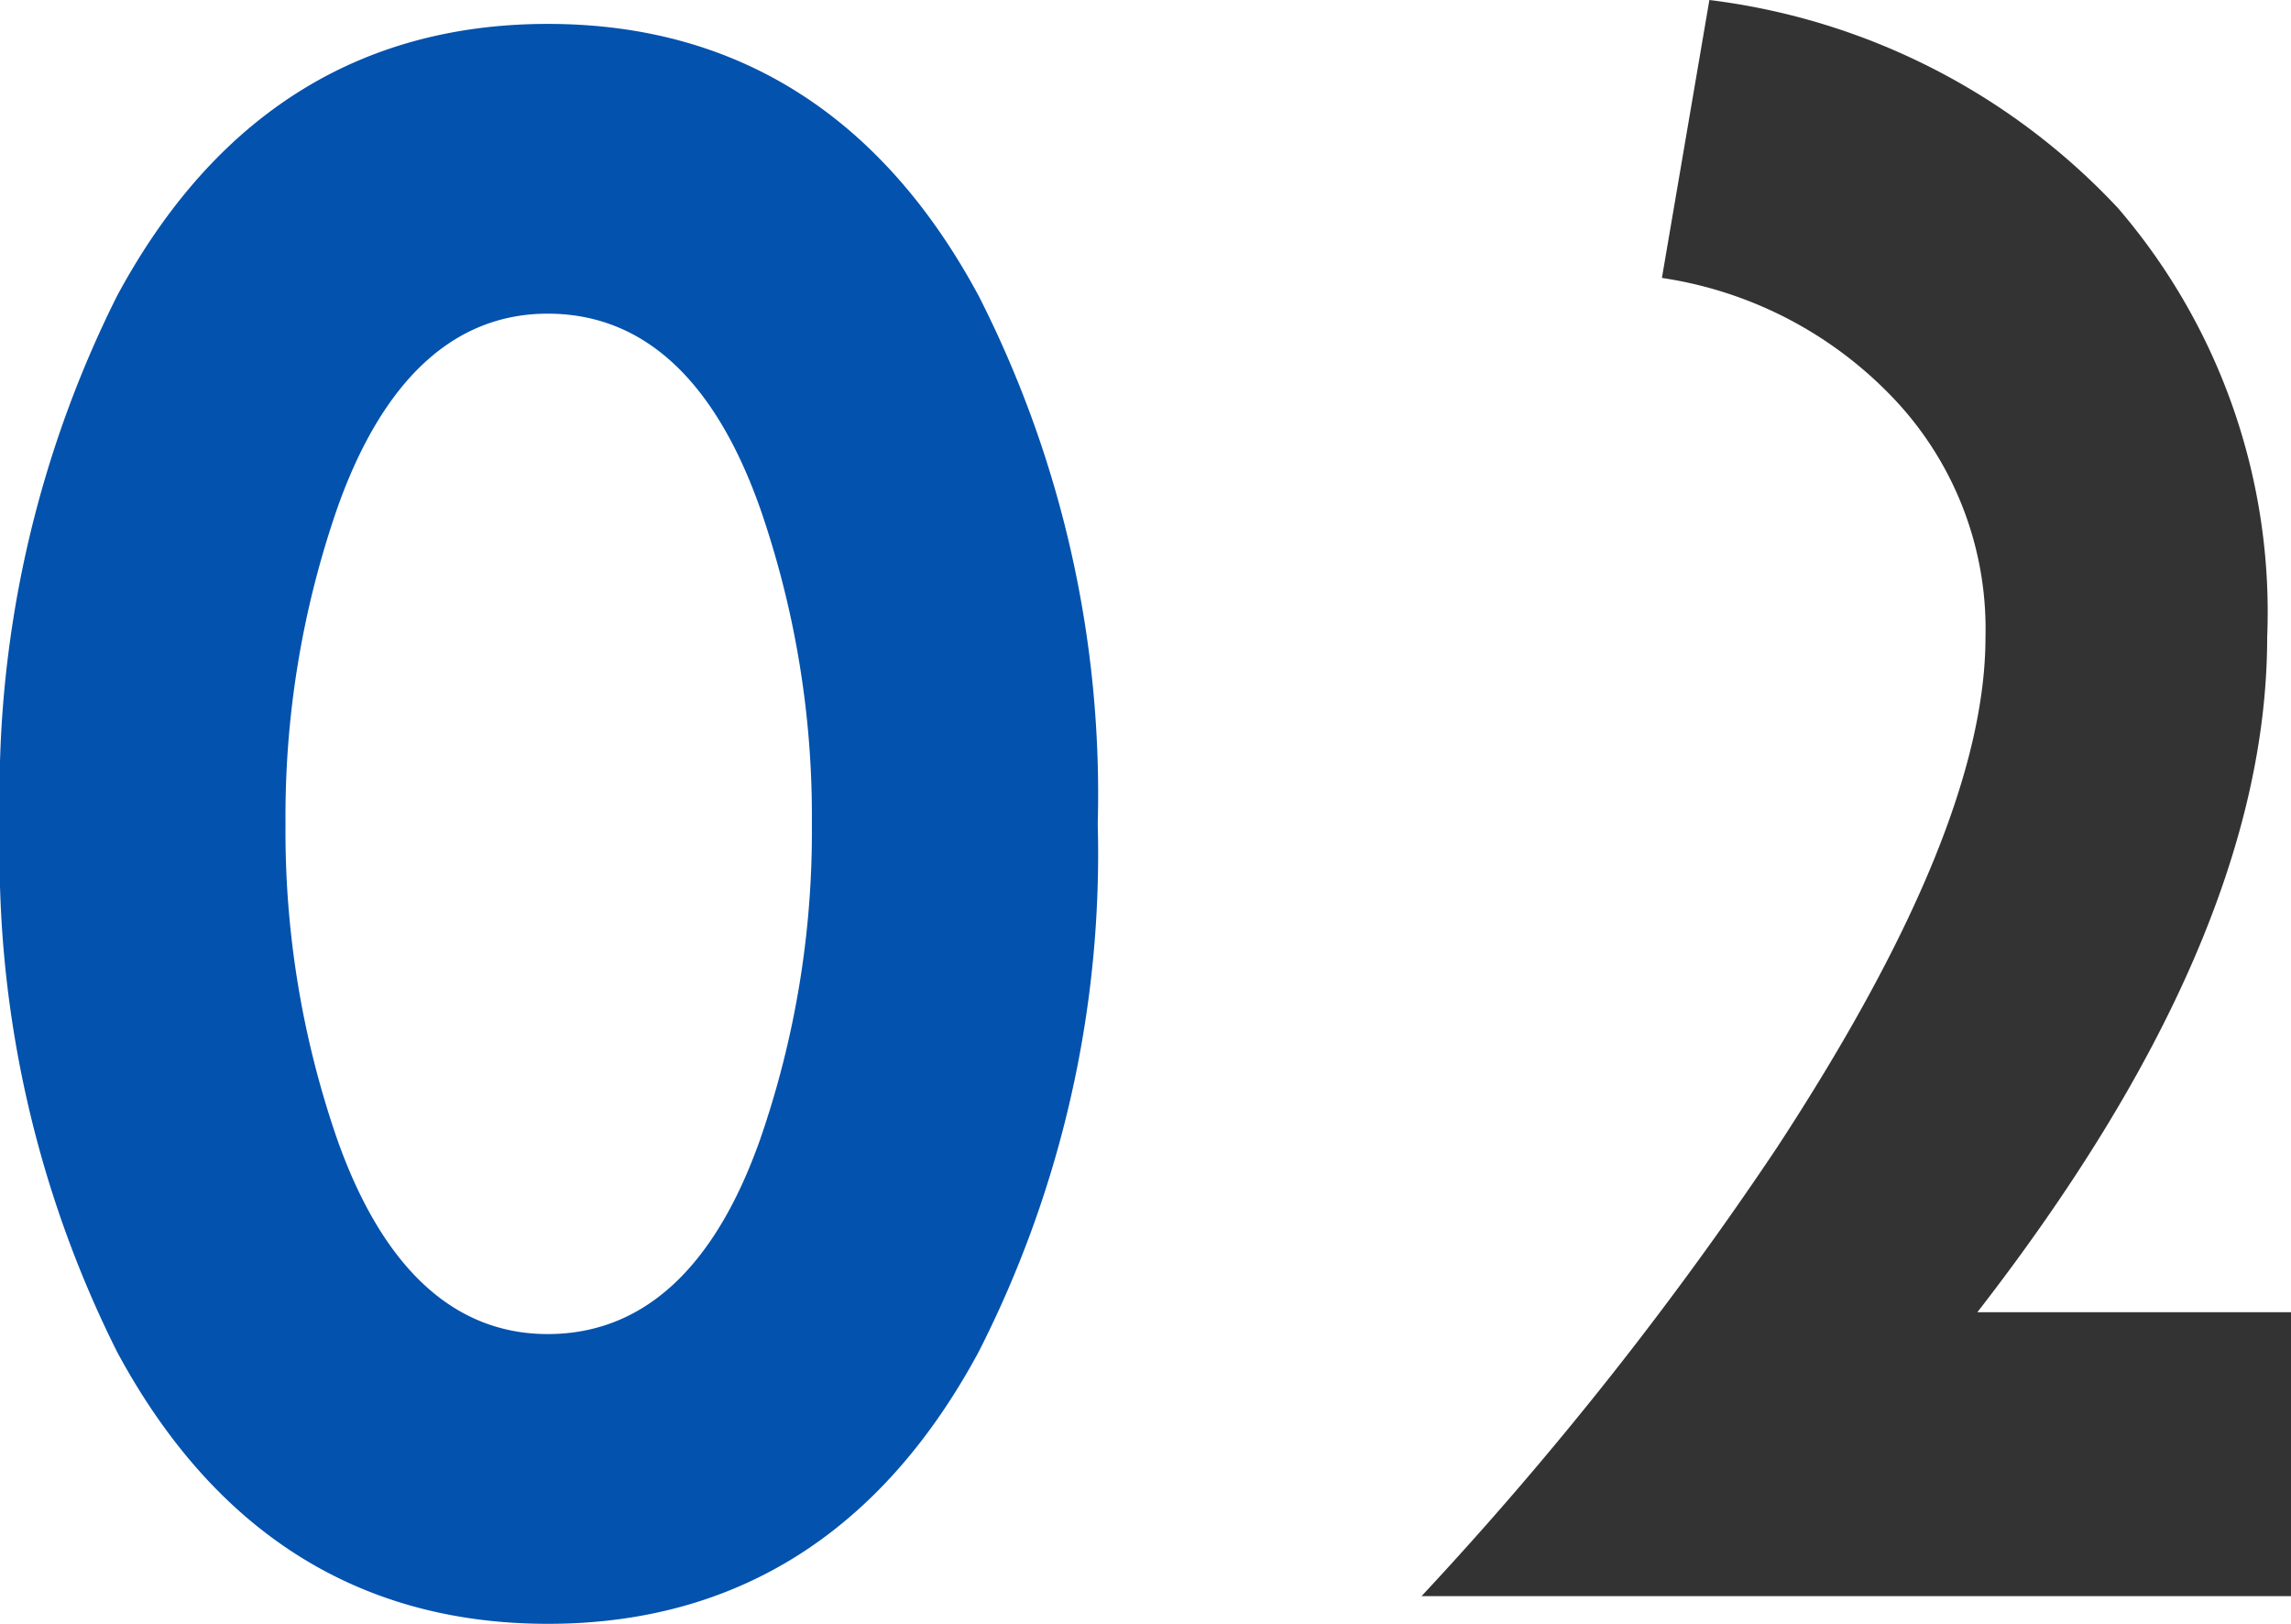
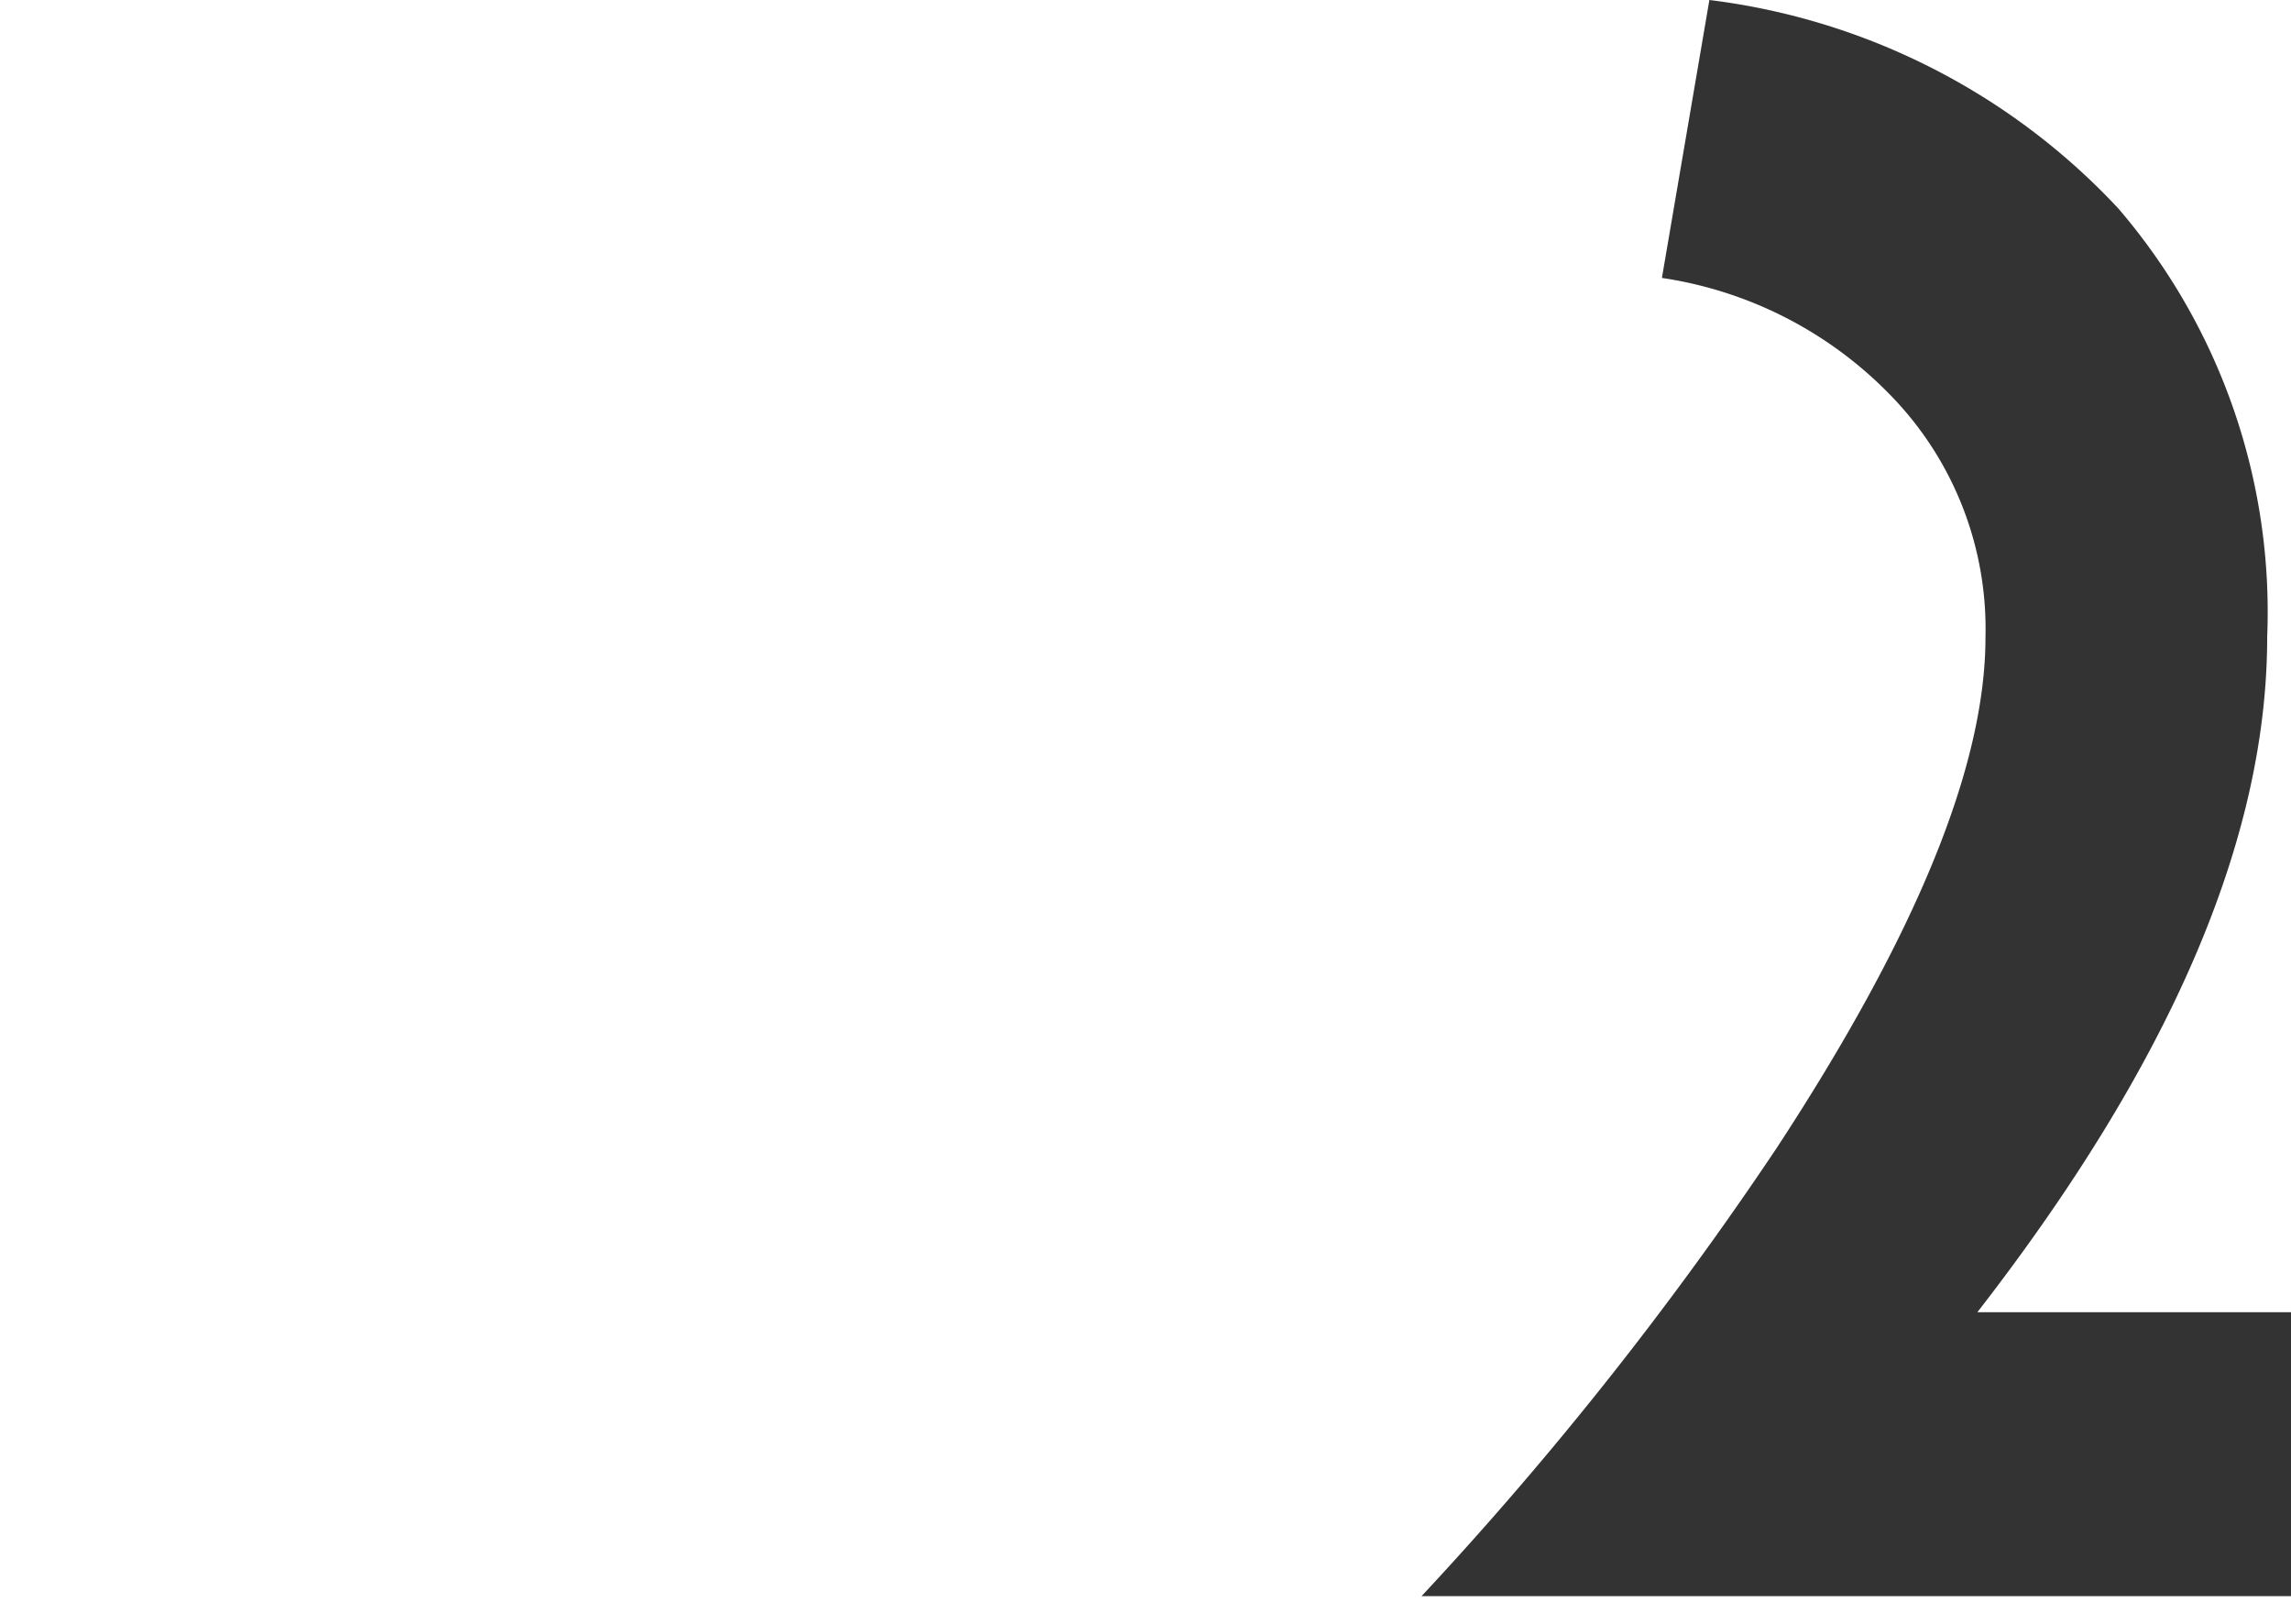
<svg xmlns="http://www.w3.org/2000/svg" width="53.09" height="37.628" viewBox="0 0 53.09 37.628">
  <g id="グループ_70974" data-name="グループ 70974" transform="translate(-932.352 -2938.928)">
-     <path id="p" d="M28.29-17.894A25.434,25.434,0,0,0,25.53-30.13c-2.254-4.186-5.612-6.3-9.982-6.3s-7.728,2.116-9.982,6.3A25.713,25.713,0,0,0,2.852-17.894,25.713,25.713,0,0,0,5.566-5.658c2.254,4.186,5.612,6.3,9.982,6.3s7.728-2.116,9.982-6.3A25.434,25.434,0,0,0,28.29-17.894Zm-6.624,0a21.777,21.777,0,0,1-1.2,7.314c-1.058,2.99-2.714,4.508-4.922,4.508-2.162,0-3.818-1.518-4.876-4.508a21.777,21.777,0,0,1-1.2-7.314,21.777,21.777,0,0,1,1.2-7.314c1.058-2.99,2.714-4.508,4.876-4.508,2.208,0,3.864,1.518,4.922,4.508A21.777,21.777,0,0,1,21.666-17.894Z" transform="translate(929.5 2975.912)" fill="#0352ad" />
    <path id="p-2" data-name="p" d="M21.942,0V-6.578H14.674c4.462-5.75,6.716-10.948,6.716-15.64a14.357,14.357,0,0,0-3.45-9.936,15.557,15.557,0,0,0-9.476-4.83l-1.1,6.44a9.282,9.282,0,0,1,5.382,2.806,7.75,7.75,0,0,1,2.116,5.52c0,2.99-1.61,6.9-4.83,11.822A82.21,82.21,0,0,1,1.794,0Z" transform="translate(963.5 2975.912)" fill="#333" />
  </g>
</svg>